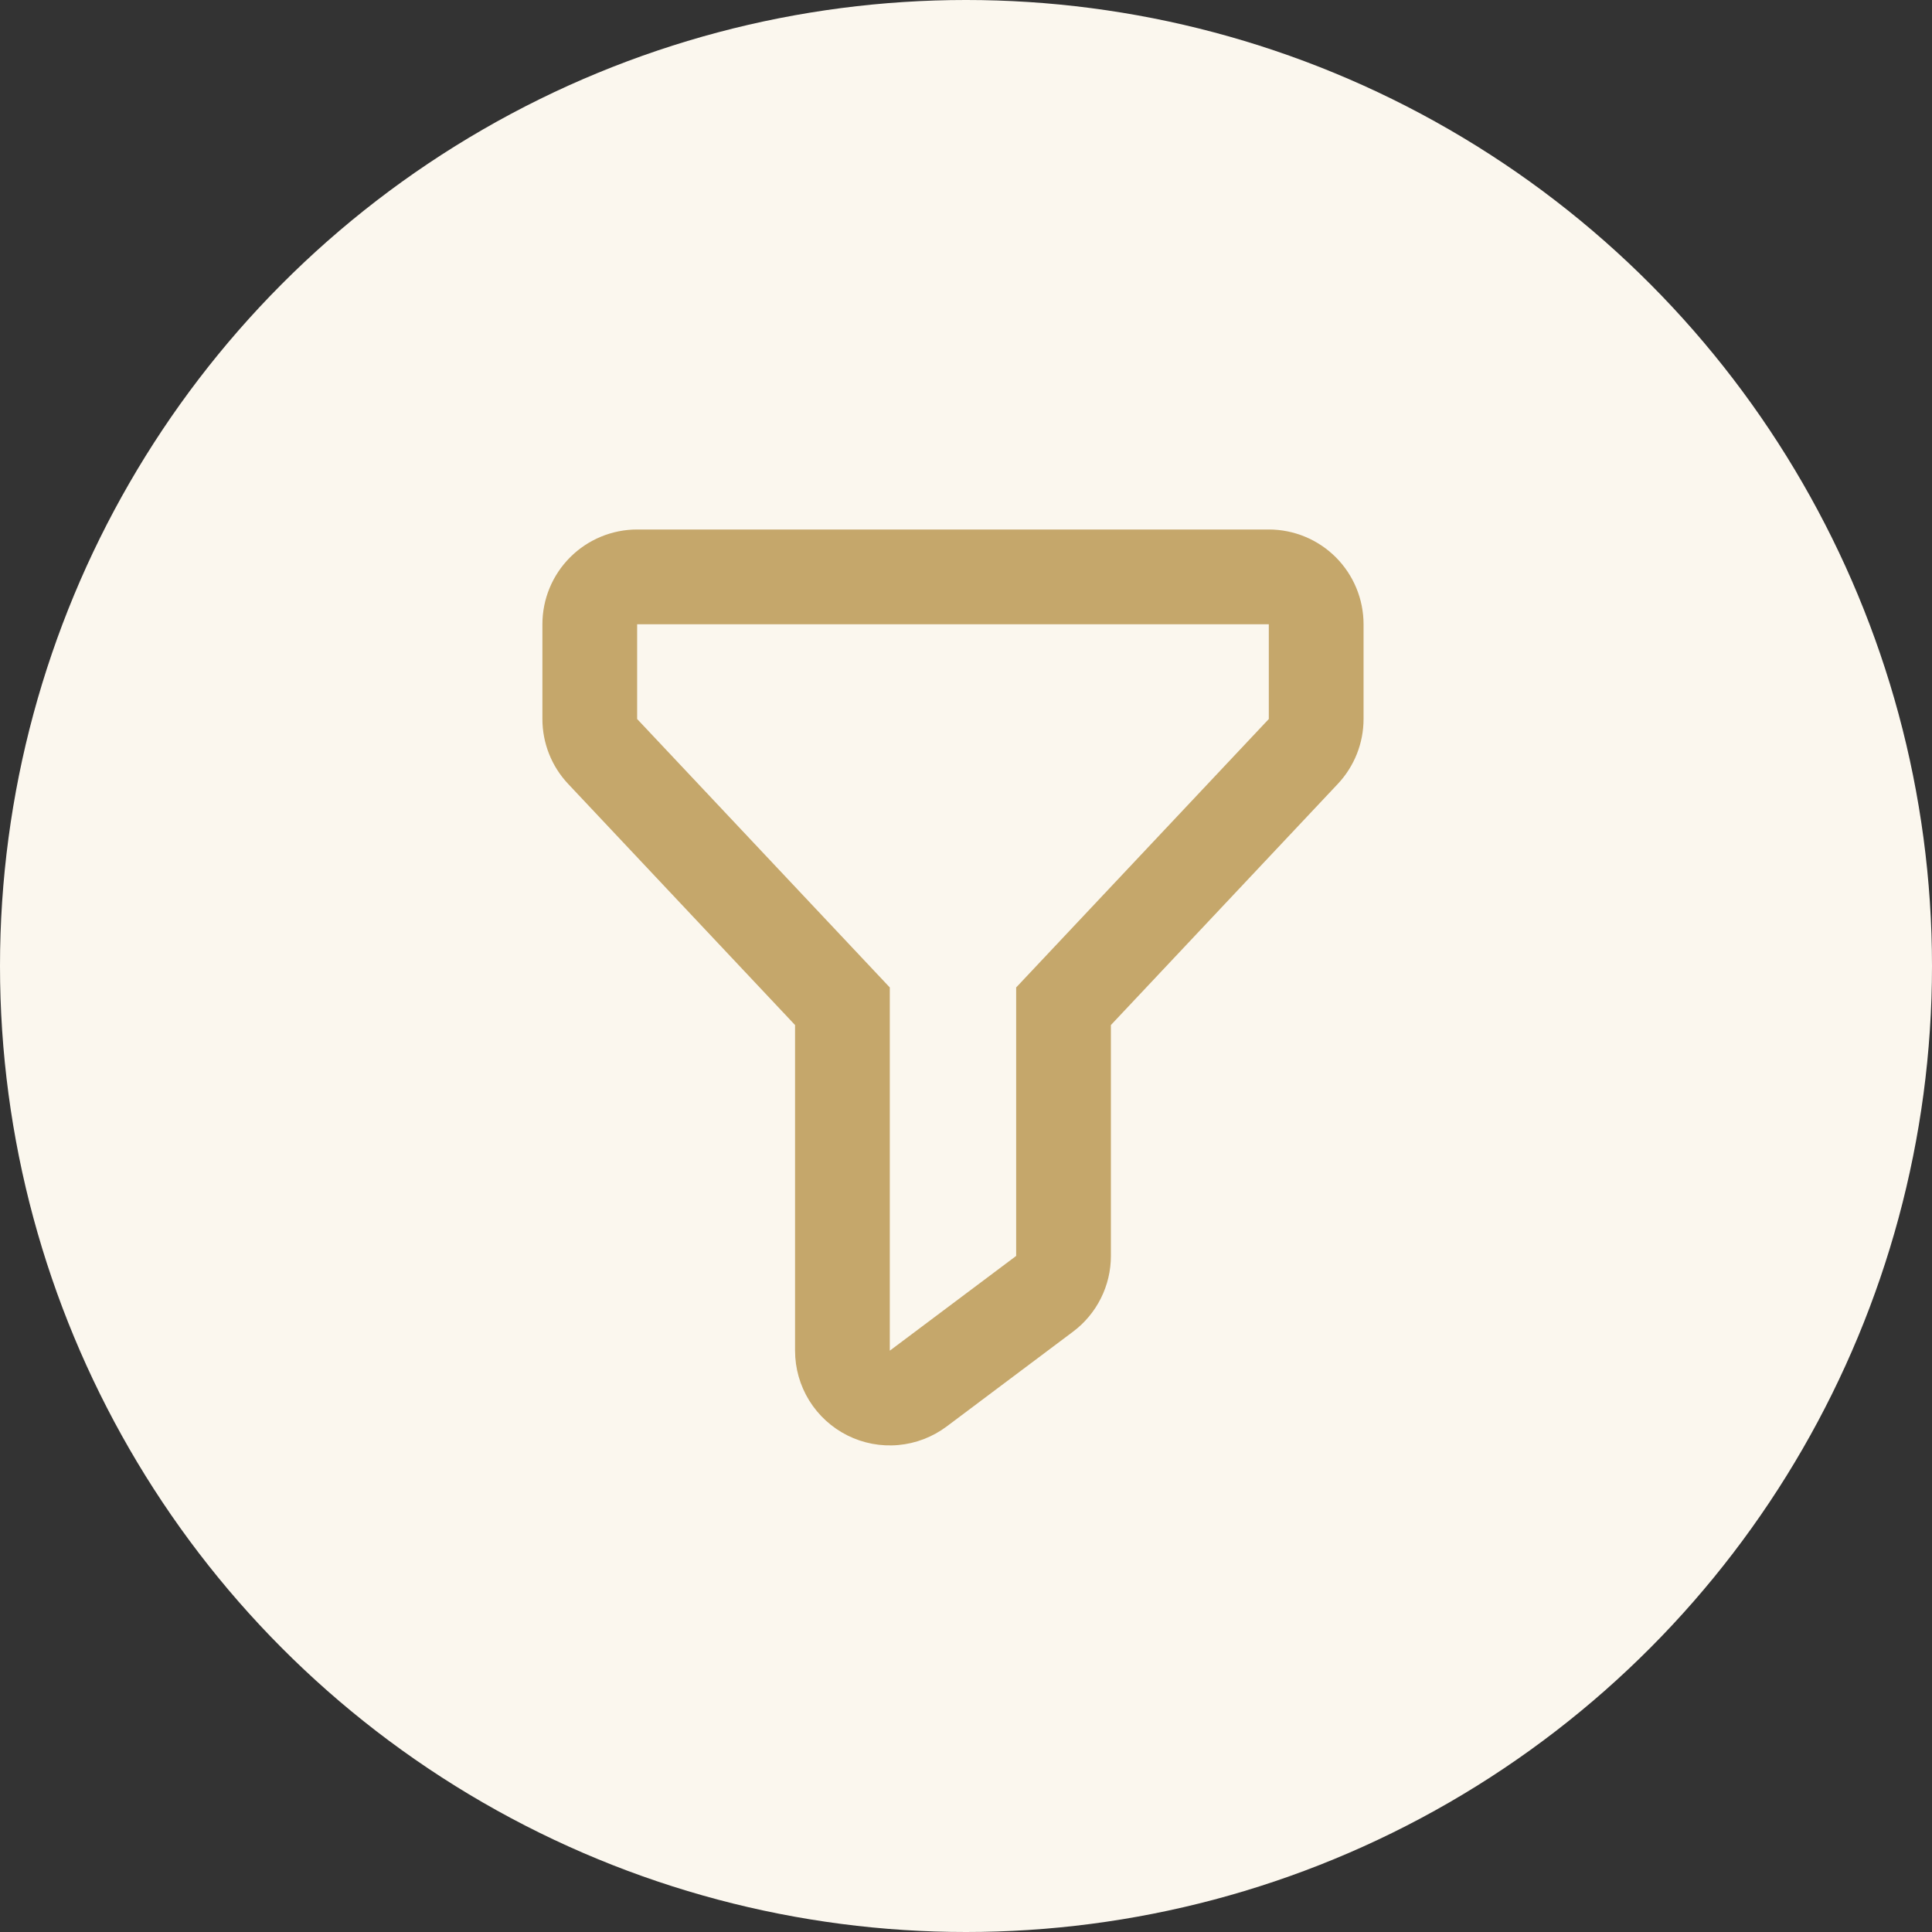
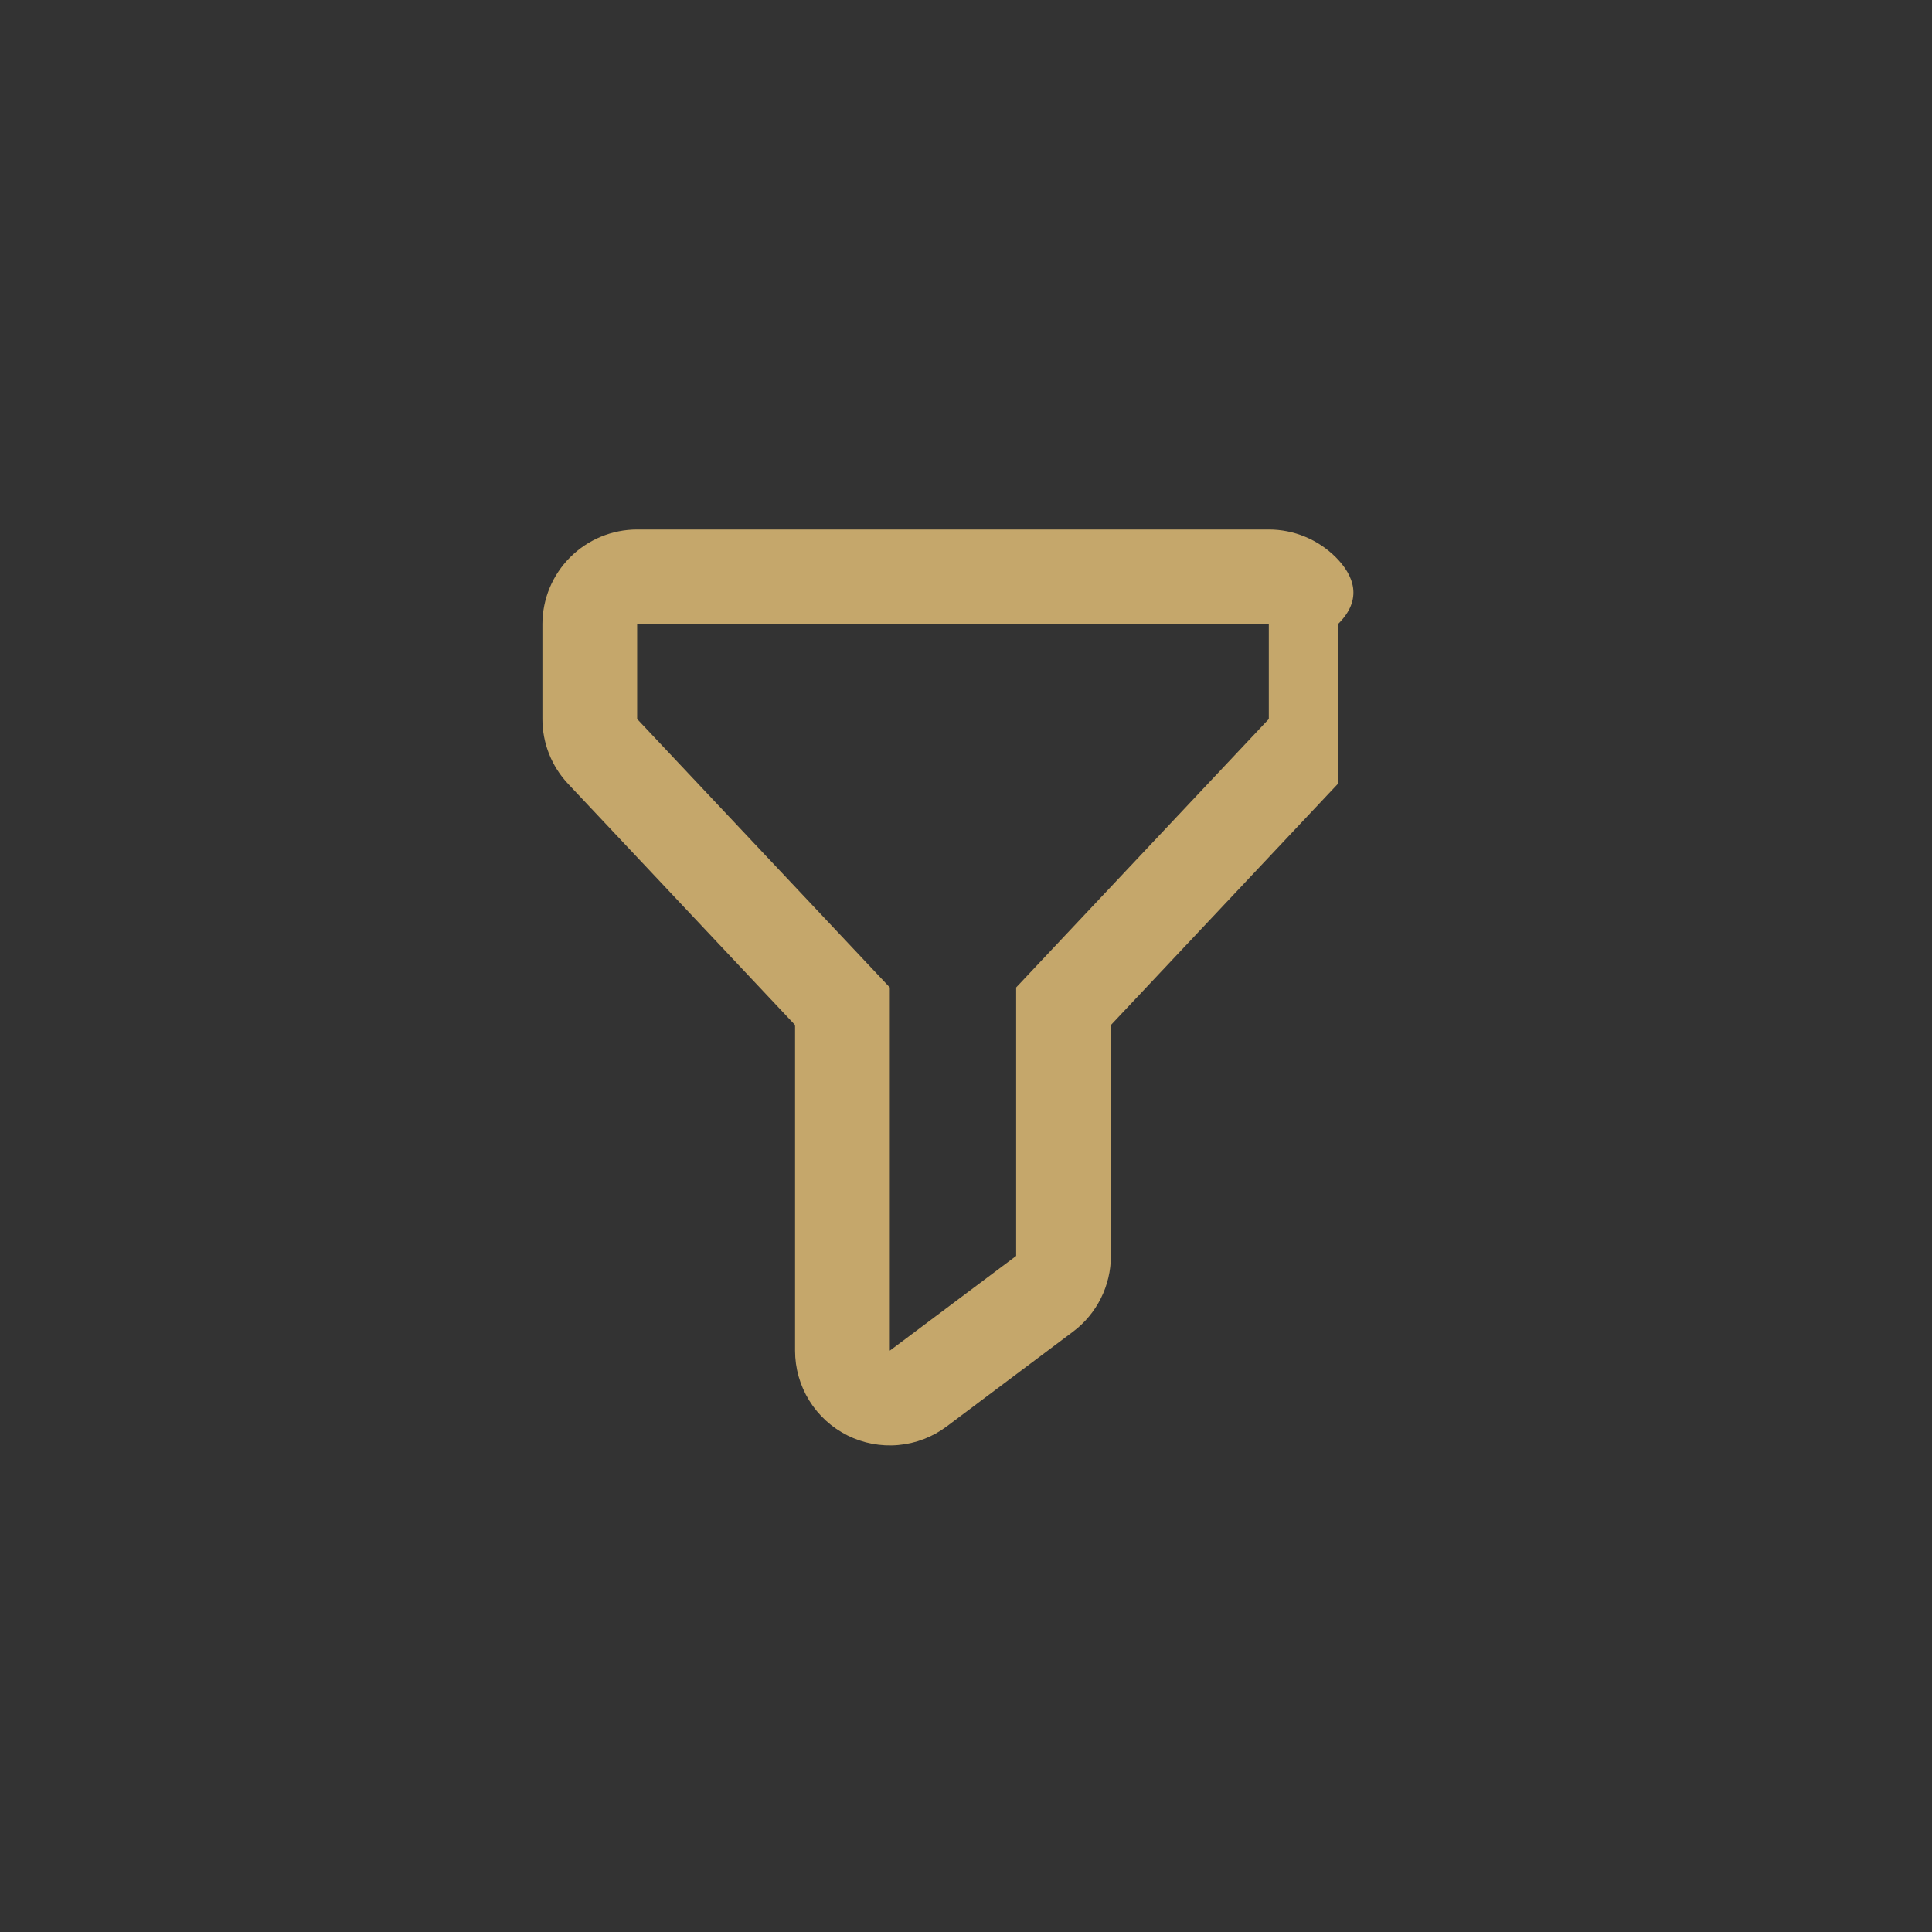
<svg xmlns="http://www.w3.org/2000/svg" width="75" height="75" viewBox="0 0 75 75" fill="none">
  <rect x="0" y="0" width="75" height="75" fill="#333333" stroke="none" />
-   <circle cx="37.5" cy="37.5" r="37.5" fill="#FBF7EE" />
-   <path d="M49.255 20.555H24.734C23.758 20.555 22.823 20.943 22.133 21.633C21.443 22.323 21.056 23.258 21.056 24.234V27.912C21.056 28.848 21.413 29.749 22.055 30.431L30.864 39.792V52.433C30.864 53.116 31.054 53.786 31.413 54.367C31.773 54.948 32.286 55.417 32.897 55.723C33.508 56.028 34.192 56.158 34.873 56.096C35.553 56.035 36.203 55.785 36.749 55.376L41.653 51.697C42.11 51.355 42.481 50.91 42.736 50.4C42.992 49.889 43.125 49.326 43.125 48.755V39.792L51.934 30.431C52.575 29.749 52.933 28.848 52.933 27.912V24.234C52.933 23.258 52.545 22.323 51.856 21.633C51.166 20.943 50.23 20.555 49.255 20.555ZM49.255 27.912L39.447 38.333V48.755L34.542 52.433V38.333L24.734 27.912V24.234H49.255V27.912Z" fill="#C5A76B" />
+   <path d="M49.255 20.555H24.734C23.758 20.555 22.823 20.943 22.133 21.633C21.443 22.323 21.056 23.258 21.056 24.234V27.912C21.056 28.848 21.413 29.749 22.055 30.431L30.864 39.792V52.433C30.864 53.116 31.054 53.786 31.413 54.367C31.773 54.948 32.286 55.417 32.897 55.723C33.508 56.028 34.192 56.158 34.873 56.096C35.553 56.035 36.203 55.785 36.749 55.376L41.653 51.697C42.11 51.355 42.481 50.91 42.736 50.4C42.992 49.889 43.125 49.326 43.125 48.755V39.792L51.934 30.431V24.234C52.933 23.258 52.545 22.323 51.856 21.633C51.166 20.943 50.23 20.555 49.255 20.555ZM49.255 27.912L39.447 38.333V48.755L34.542 52.433V38.333L24.734 27.912V24.234H49.255V27.912Z" fill="#C5A76B" />
</svg>